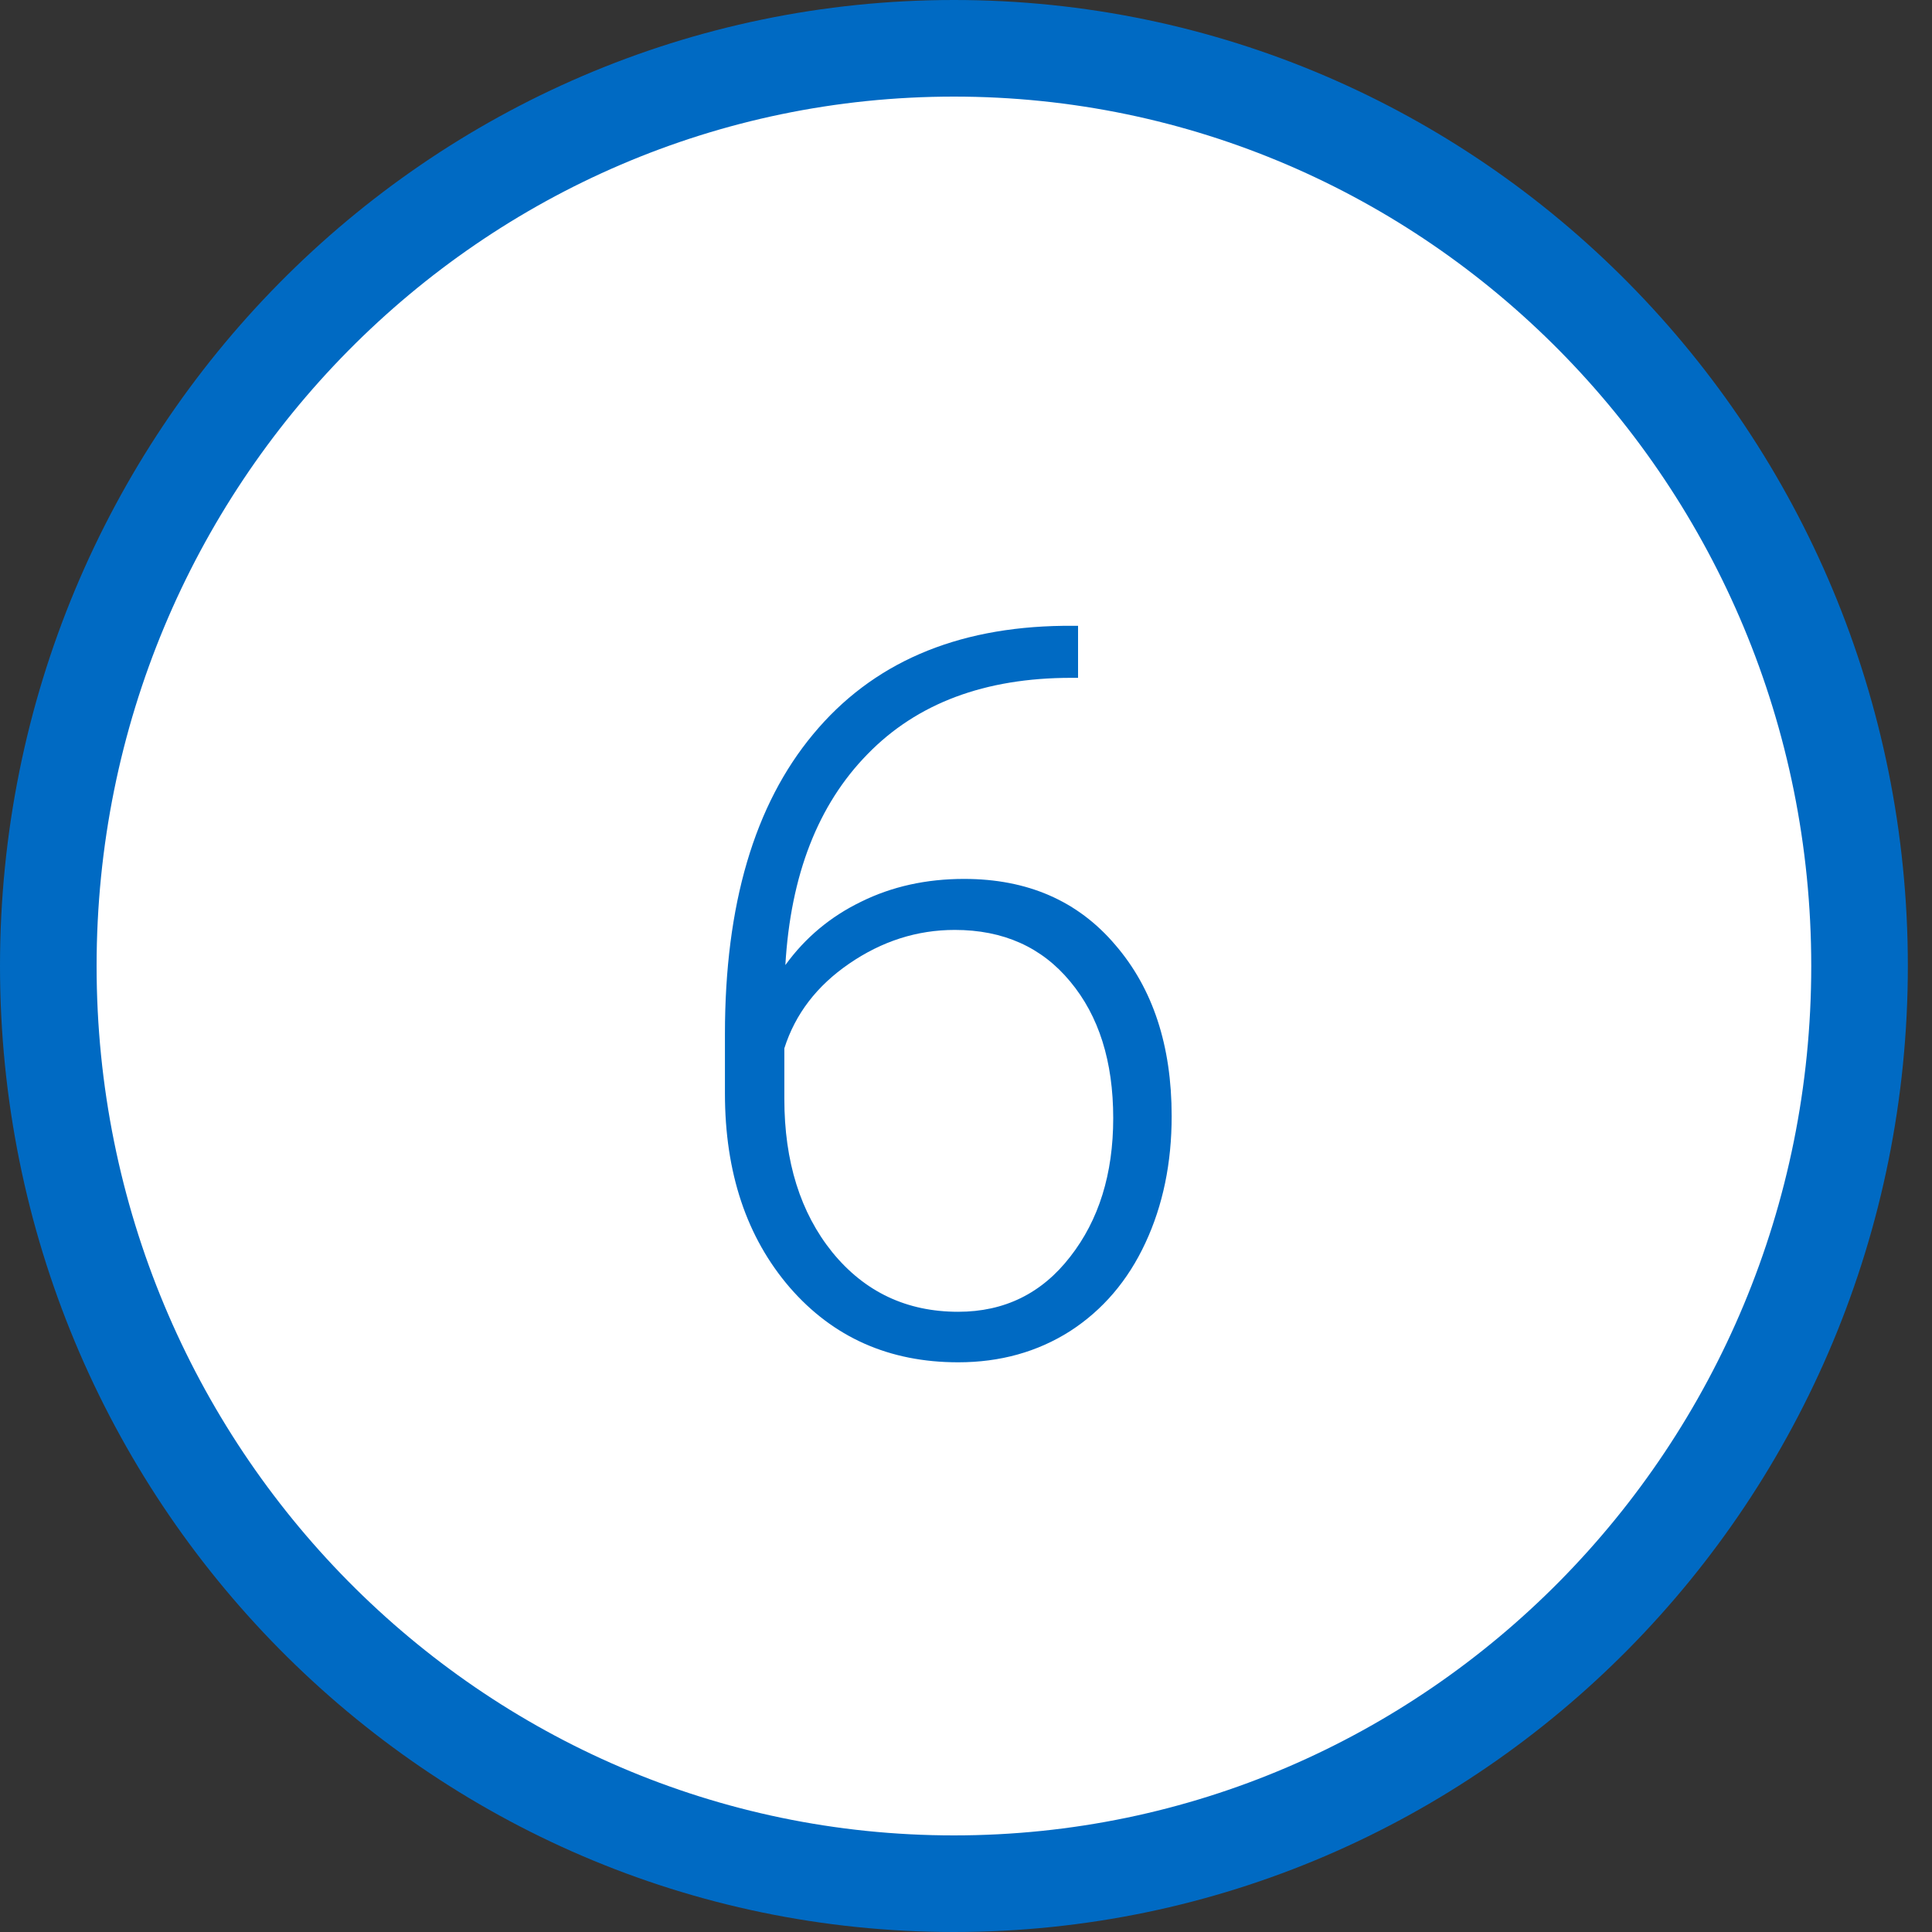
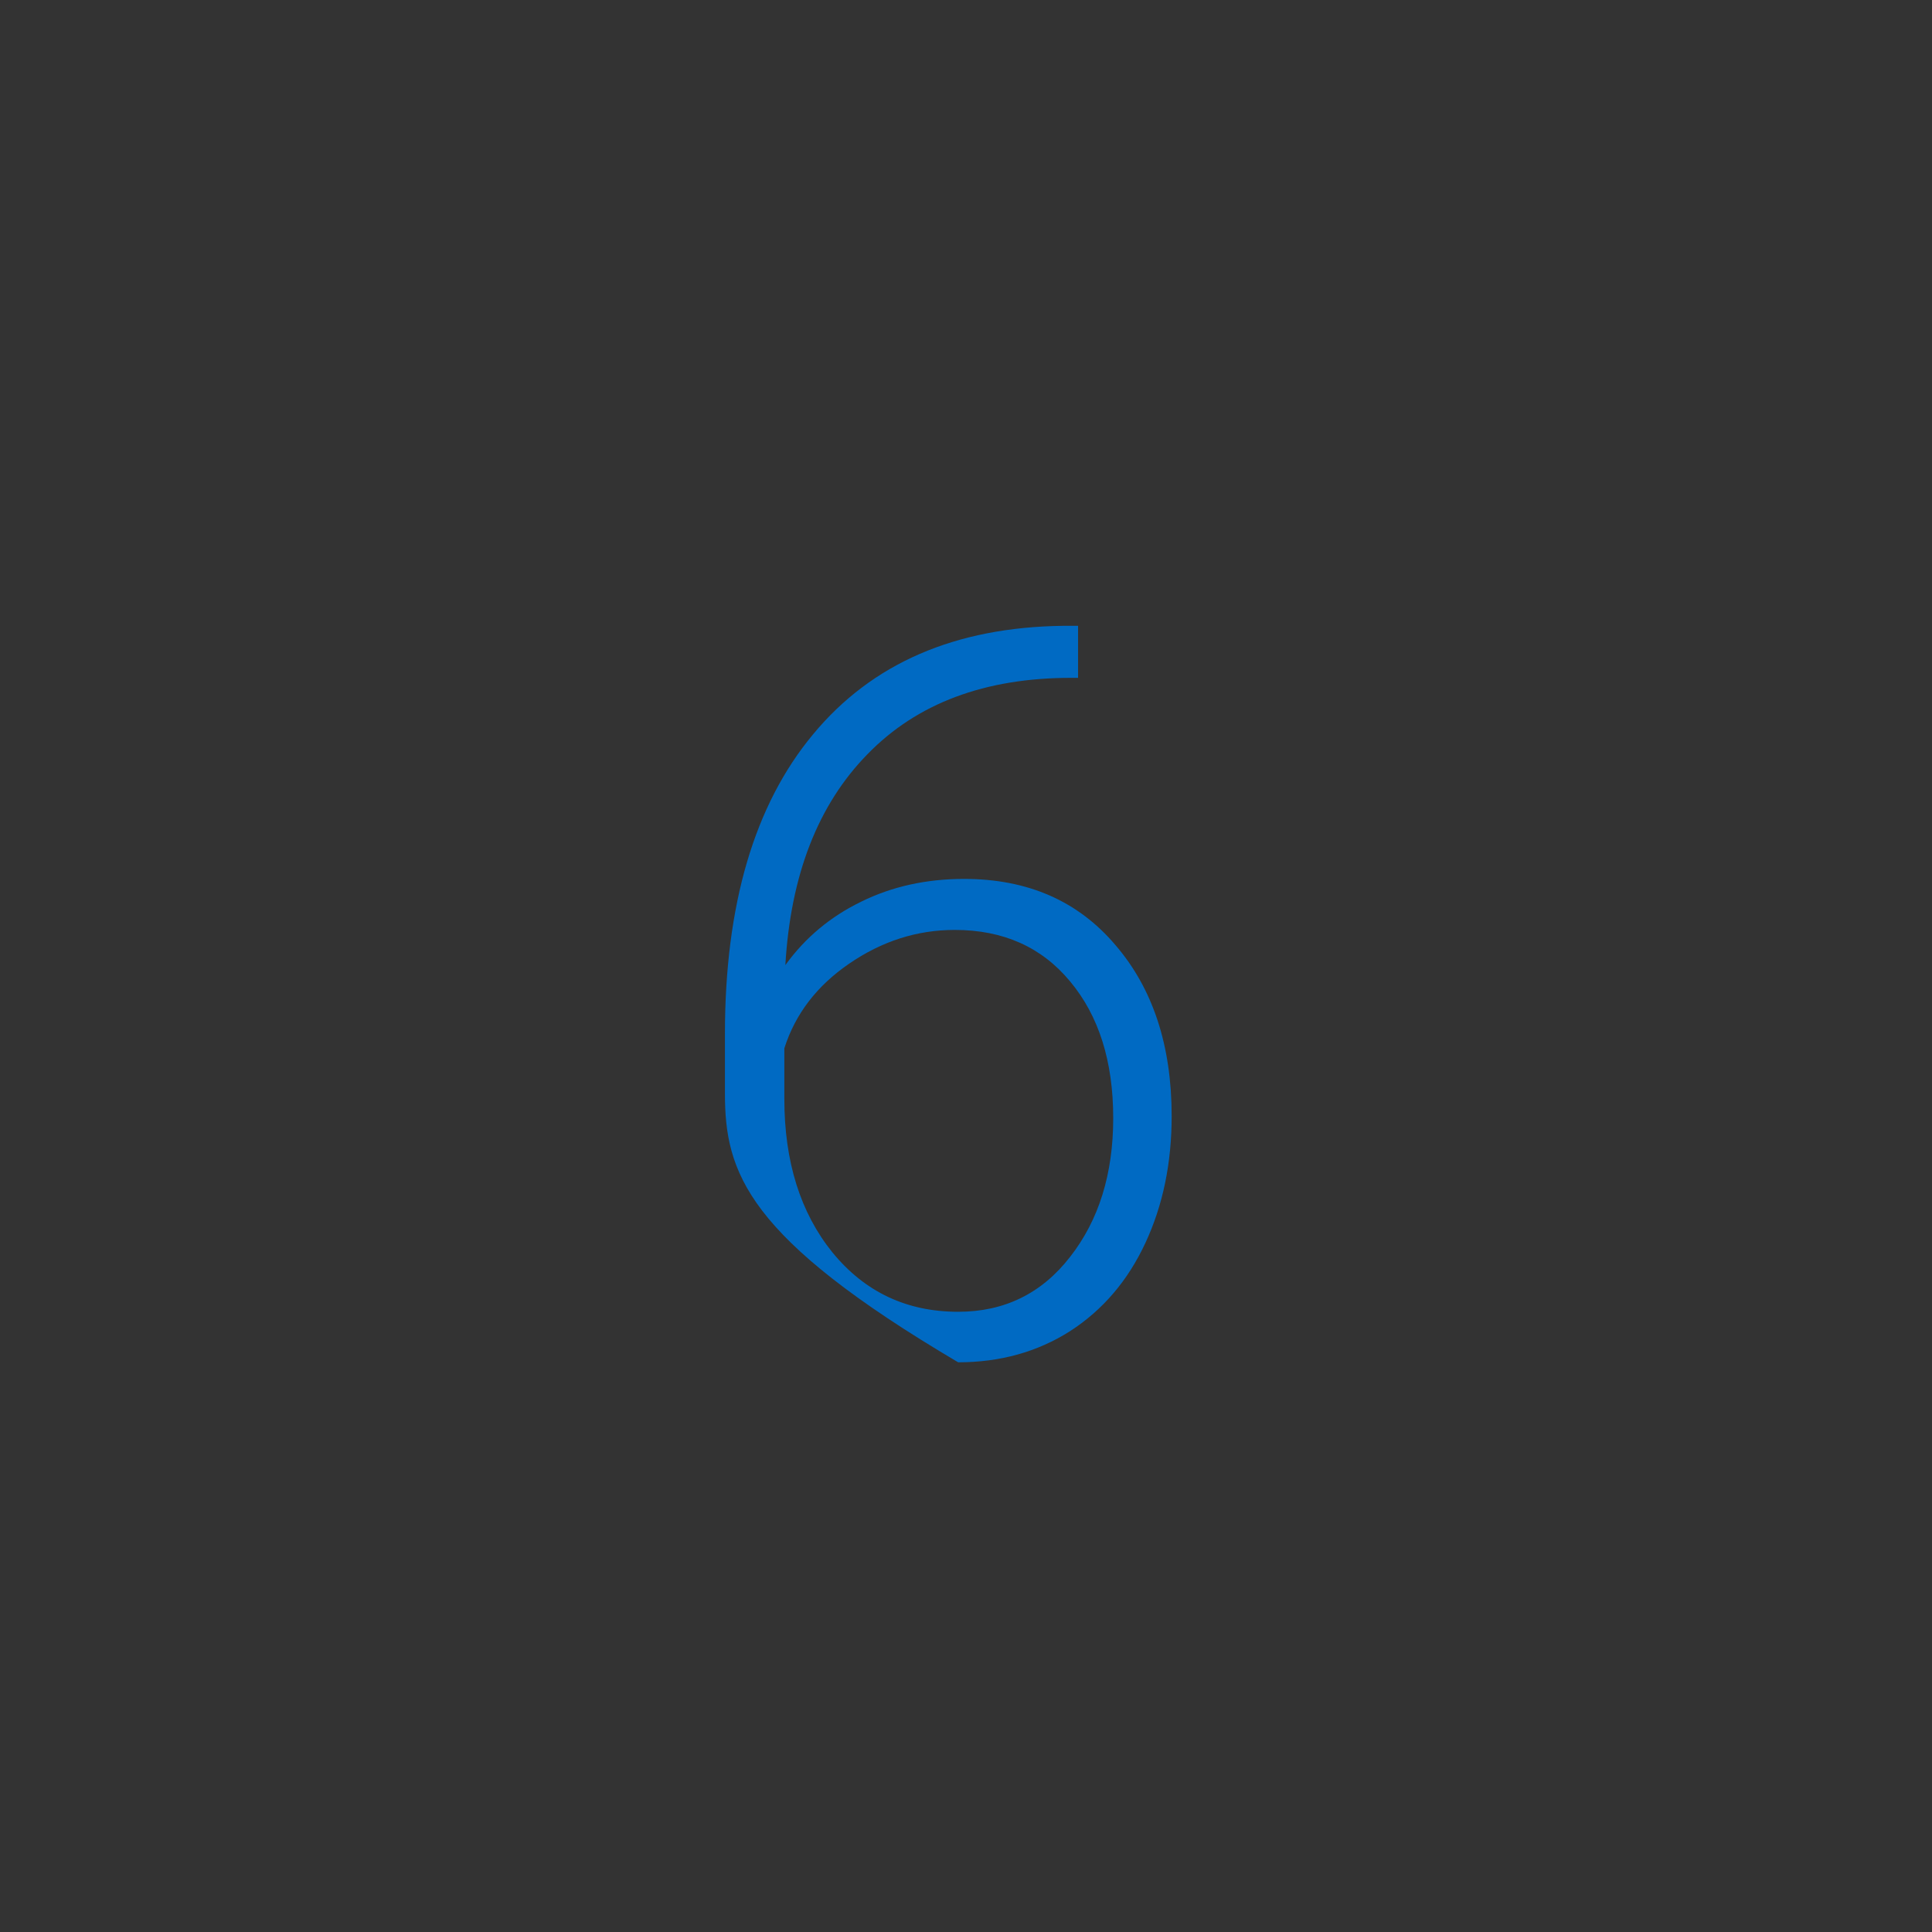
<svg xmlns="http://www.w3.org/2000/svg" width="40" height="40" viewBox="0 0 40 40" fill="none">
  <rect x="0" y="0" width="40" height="40" fill="#333333" stroke="none" />
-   <path d="M38.5 20C38.5 30.505 30.093 39 19.75 39C9.406 39 1 30.505 1 20C1 9.495 9.406 1 19.75 1C30.093 1 38.5 9.495 38.5 20Z" fill="white" stroke="#006AC3" stroke-width="2" />
-   <path d="M22.32 12.957V14.034H22.176C20.392 14.034 18.987 14.56 17.962 15.613C16.936 16.659 16.369 18.115 16.26 19.981C16.67 19.414 17.193 18.977 17.829 18.669C18.464 18.355 19.175 18.197 19.961 18.197C21.274 18.197 22.316 18.652 23.089 19.561C23.868 20.463 24.258 21.646 24.258 23.109C24.258 24.08 24.077 24.955 23.714 25.734C23.352 26.513 22.832 27.122 22.156 27.559C21.479 27.99 20.706 28.205 19.838 28.205C18.41 28.205 17.248 27.689 16.352 26.657C15.457 25.618 15.009 24.278 15.009 22.637V21.407C15.009 18.734 15.617 16.666 16.834 15.203C18.051 13.733 19.777 12.985 22.012 12.957H22.32ZM19.767 19.253C18.987 19.253 18.259 19.486 17.582 19.951C16.913 20.409 16.465 20.993 16.239 21.704V22.75C16.239 24.049 16.571 25.108 17.234 25.929C17.904 26.749 18.772 27.159 19.838 27.159C20.795 27.159 21.568 26.78 22.156 26.021C22.75 25.262 23.048 24.305 23.048 23.15C23.048 21.974 22.75 21.031 22.156 20.32C21.568 19.609 20.771 19.253 19.767 19.253Z" fill="#006AC3" />
+   <path d="M22.32 12.957V14.034H22.176C20.392 14.034 18.987 14.56 17.962 15.613C16.936 16.659 16.369 18.115 16.26 19.981C16.67 19.414 17.193 18.977 17.829 18.669C18.464 18.355 19.175 18.197 19.961 18.197C21.274 18.197 22.316 18.652 23.089 19.561C23.868 20.463 24.258 21.646 24.258 23.109C24.258 24.08 24.077 24.955 23.714 25.734C23.352 26.513 22.832 27.122 22.156 27.559C21.479 27.99 20.706 28.205 19.838 28.205C15.457 25.618 15.009 24.278 15.009 22.637V21.407C15.009 18.734 15.617 16.666 16.834 15.203C18.051 13.733 19.777 12.985 22.012 12.957H22.32ZM19.767 19.253C18.987 19.253 18.259 19.486 17.582 19.951C16.913 20.409 16.465 20.993 16.239 21.704V22.75C16.239 24.049 16.571 25.108 17.234 25.929C17.904 26.749 18.772 27.159 19.838 27.159C20.795 27.159 21.568 26.78 22.156 26.021C22.75 25.262 23.048 24.305 23.048 23.15C23.048 21.974 22.75 21.031 22.156 20.32C21.568 19.609 20.771 19.253 19.767 19.253Z" fill="#006AC3" />
</svg>